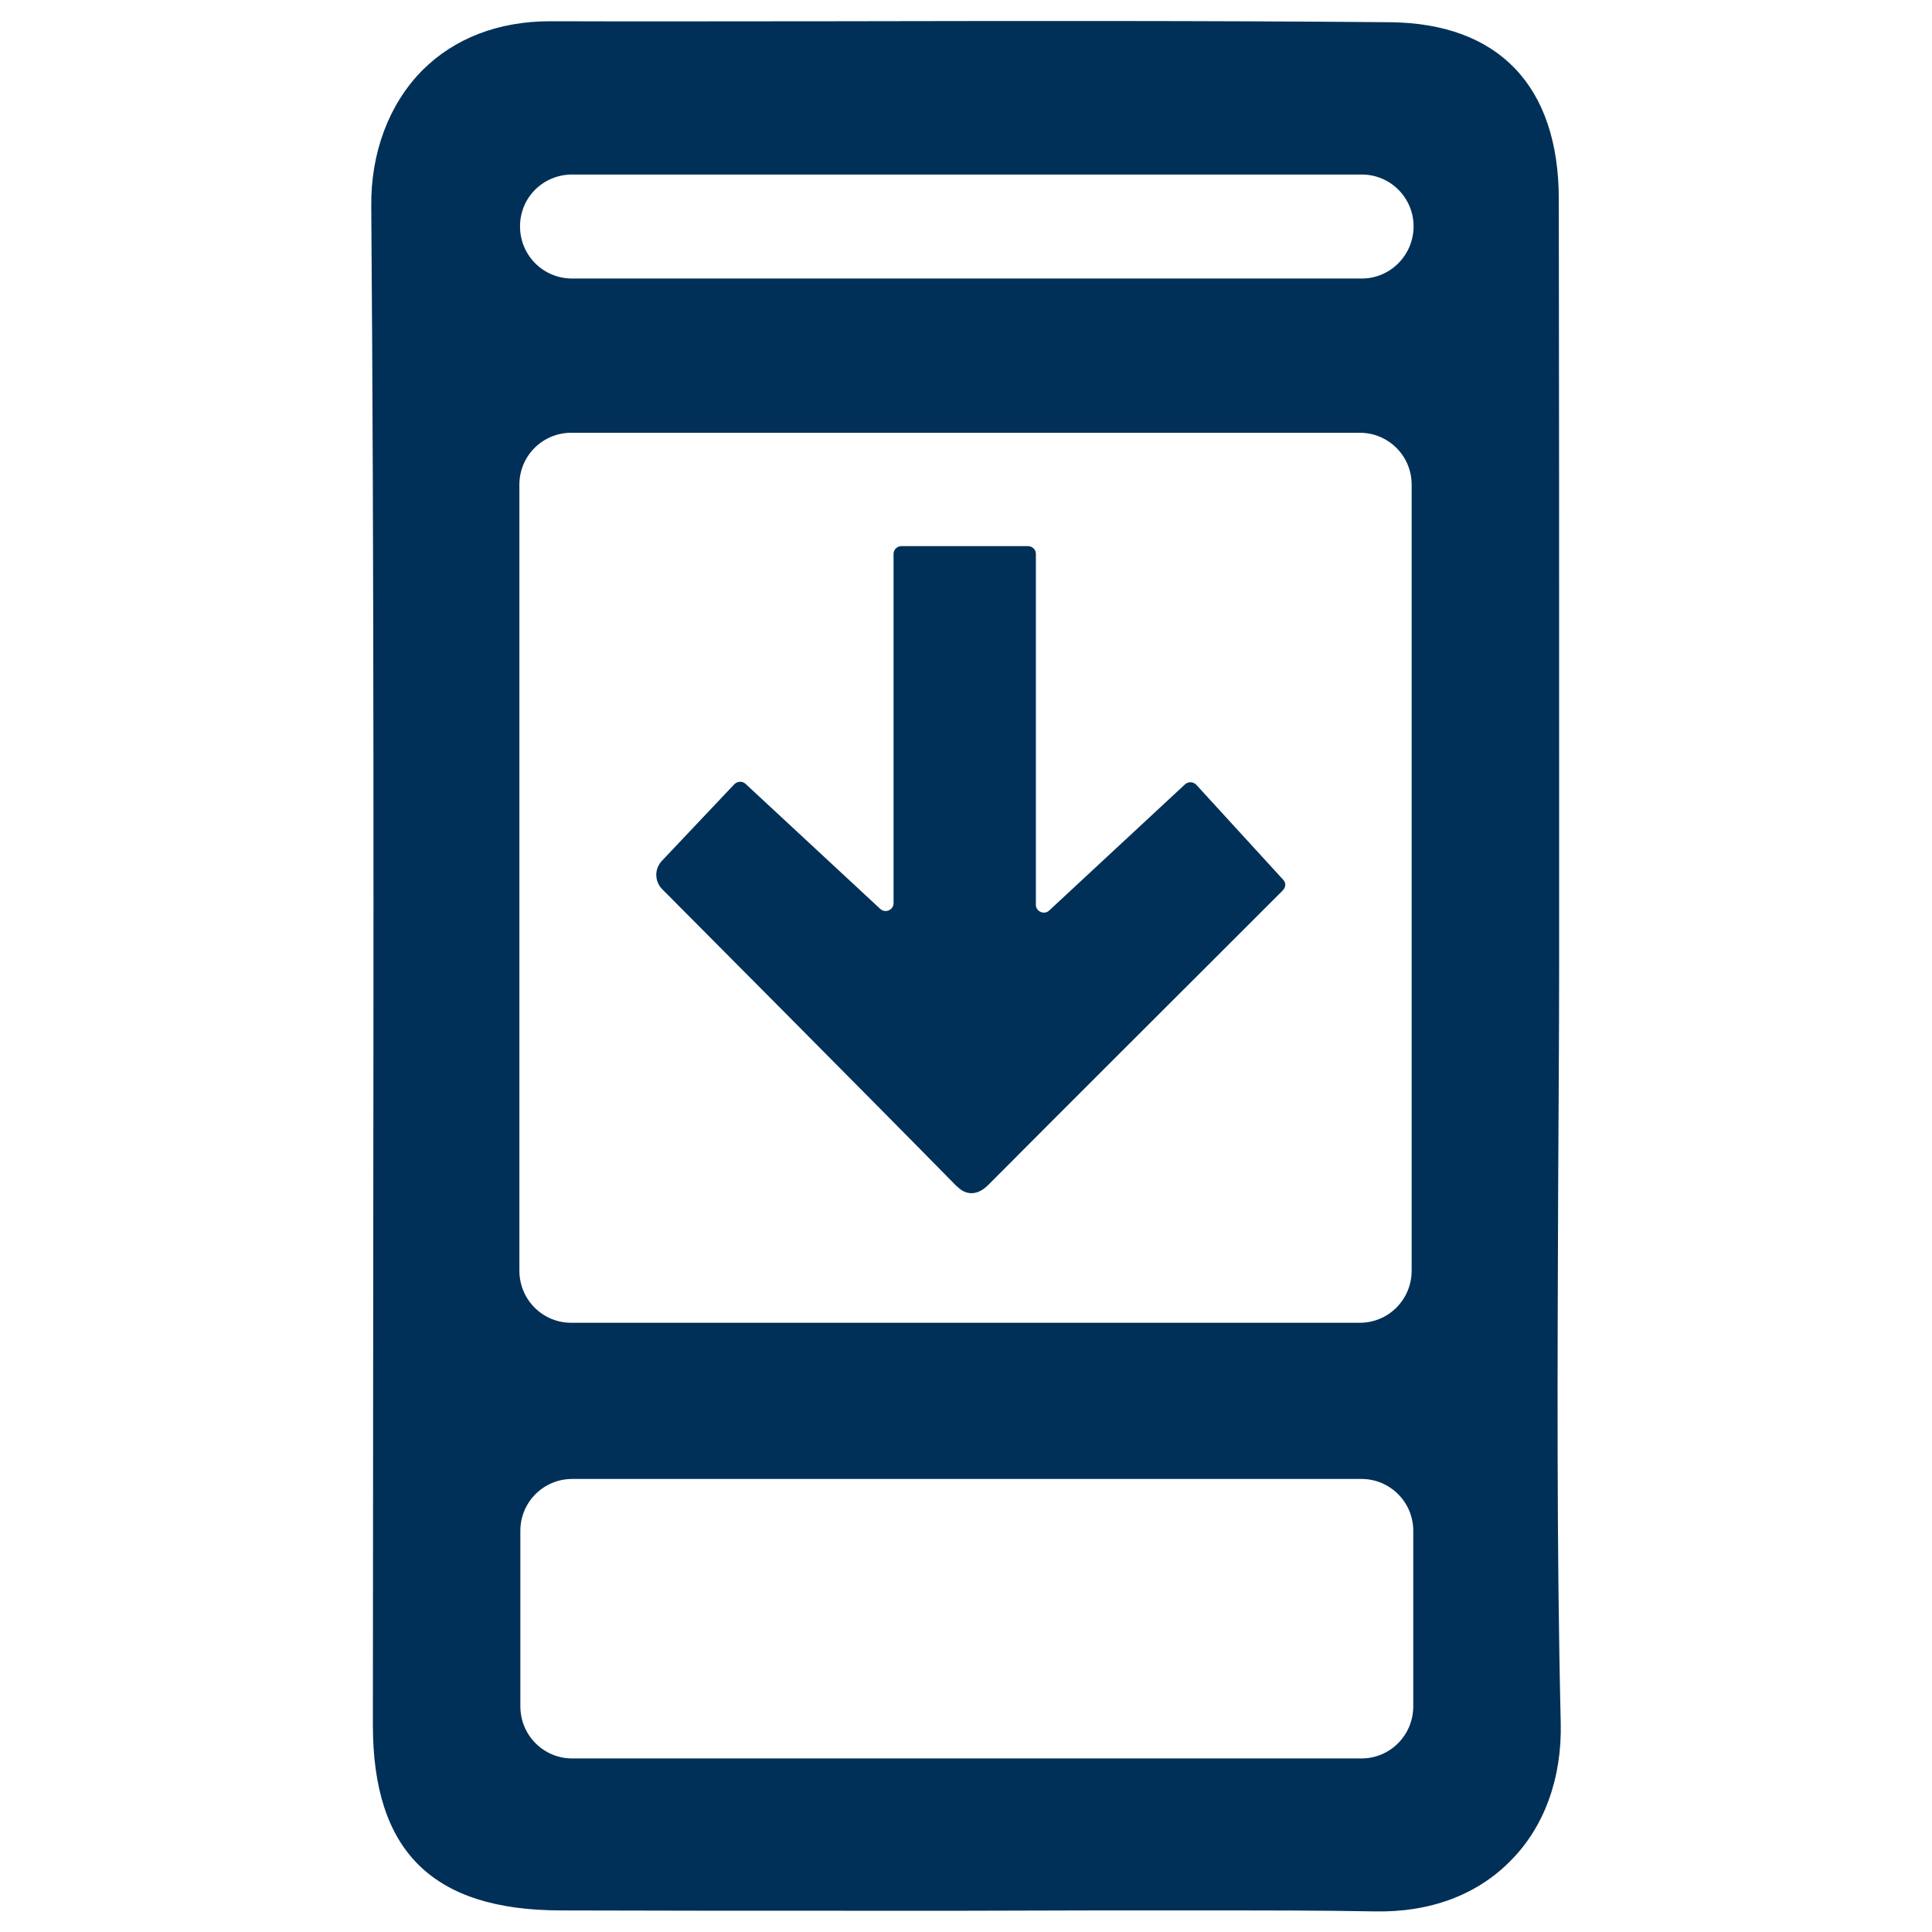
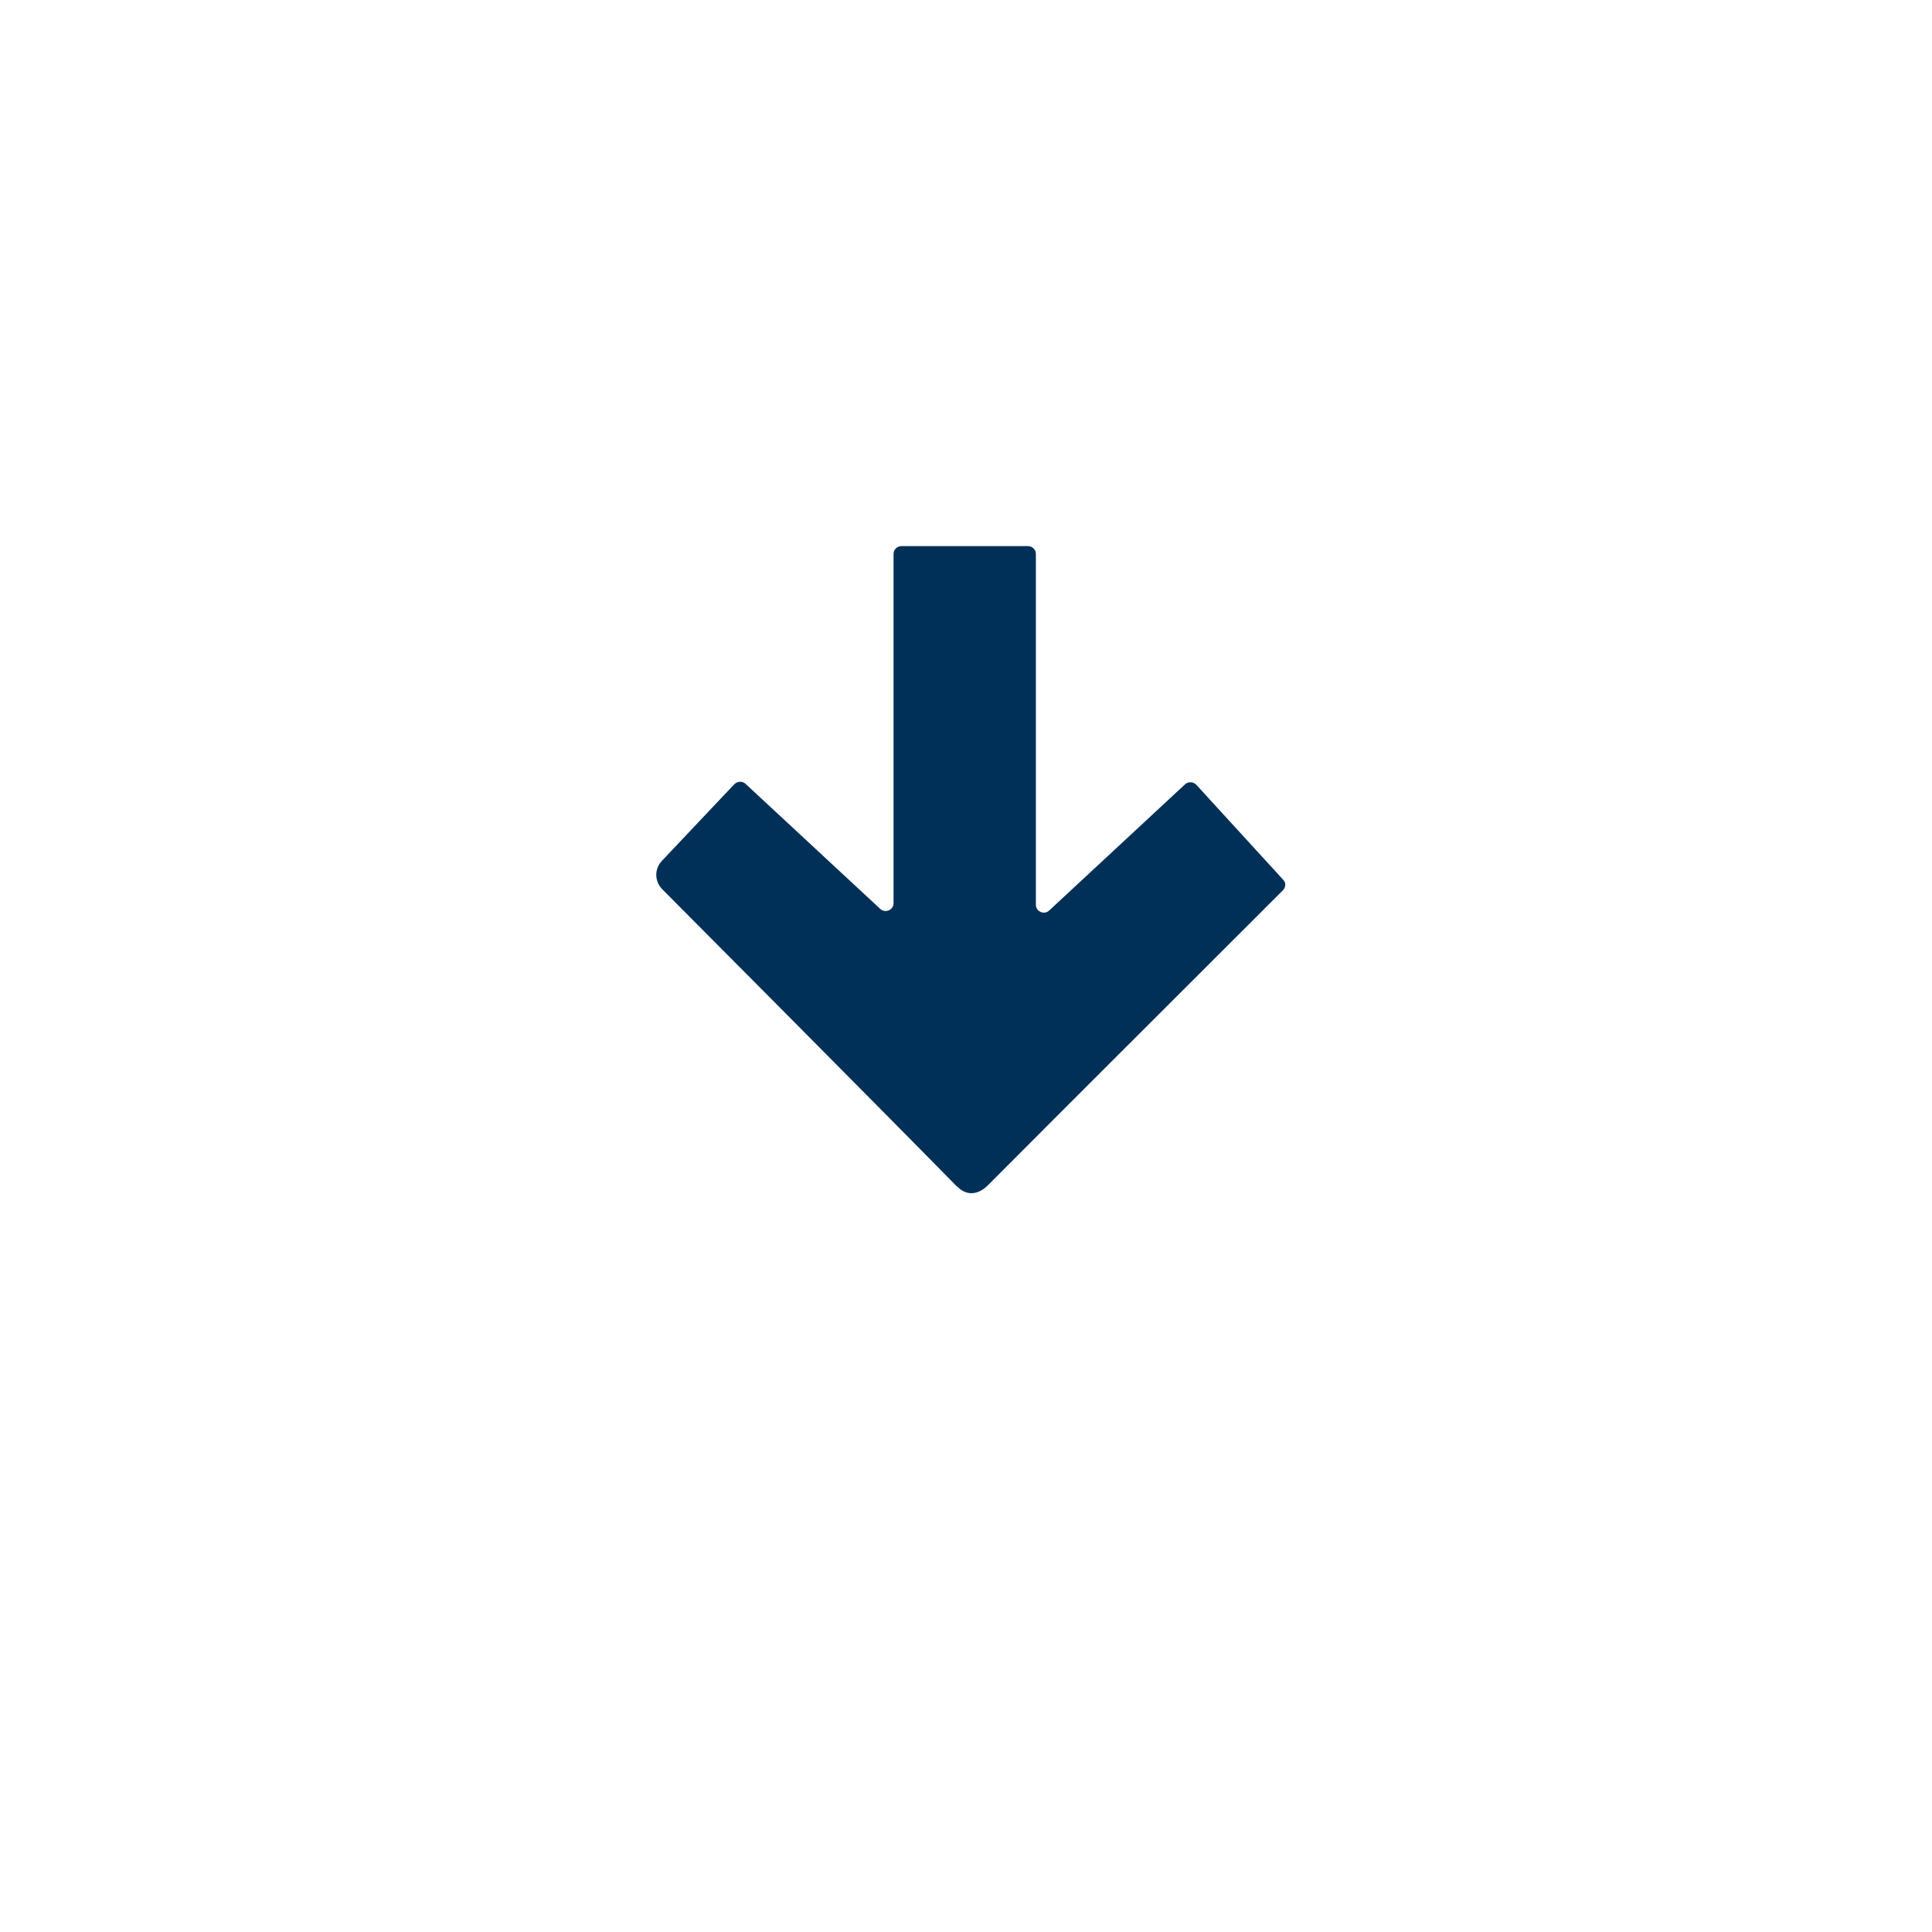
<svg xmlns="http://www.w3.org/2000/svg" id="Capa_1" data-name="Capa 1" viewBox="0 0 60 60" width="600" height="600">
  <defs>
    <style>
      .cls-1 {
        fill: #003057;
        stroke-width: 0px;
      }
    </style>
  </defs>
-   <path class="cls-1" d="M48.39,36.91c.01-2.25.03-4.5.03-6.75v-6.66c0-5.77,0-11.54-.01-17.31,0-3.52-1.87-5.47-5.25-5.5-5.75-.05-11.59-.04-17.24-.03-2.95,0-5.89.01-8.83,0h-.01c-1.6,0-2.97.53-3.96,1.52-1.04,1.05-1.61,2.56-1.59,4.24.09,11.49.07,23.17.06,34.47,0,4.23-.01,8.45-.01,12.68,0,3.92,1.85,5.75,5.82,5.76,2.93.01,5.85.01,8.77.01h3.86s3.87-.01,3.87-.01c1.27,0,2.56,0,3.85,0,1.64,0,3.29,0,4.92.03,1.75.04,3.21-.52,4.24-1.57,1.05-1.05,1.6-2.57,1.56-4.28-.13-5.53-.1-11.15-.08-16.59ZM16.13,15.05c0-.89.72-1.61,1.61-1.61h24.49c.89,0,1.61.72,1.61,1.61v24.41c0,.9-.72,1.62-1.61,1.62h-24.49c-.89,0-1.61-.72-1.61-1.62V15.05ZM43.89,52.99c0,.9-.72,1.62-1.61,1.62h-24.51c-.89,0-1.61-.72-1.61-1.62v-5.45c0-.89.72-1.61,1.61-1.61h24.51c.89,0,1.61.72,1.61,1.61v5.45ZM42.29,8.65h-24.52c-.9,0-1.62-.72-1.62-1.62s.72-1.61,1.62-1.61h24.52c.89,0,1.61.72,1.61,1.61s-.72,1.62-1.61,1.62Z" />
  <path class="cls-1" d="M29.73,36.85c.28.29.64.27.95-.04,2.73-2.74,5.46-5.46,8.13-8.13l1.03-1.03c.1-.1.1-.25,0-.34l-2.69-2.94c-.1-.1-.25-.1-.35-.01l-4.22,3.92c-.15.14-.41.03-.41-.18v-10.9c0-.13-.11-.24-.25-.24h-3.92c-.14,0-.25.11-.25.24v10.85c0,.21-.25.32-.41.18l-4.19-3.89c-.1-.09-.25-.08-.35.02l-2.24,2.37c-.24.25-.24.64.01.89,0,0,6.55,6.58,9.15,9.23Z" />
</svg>